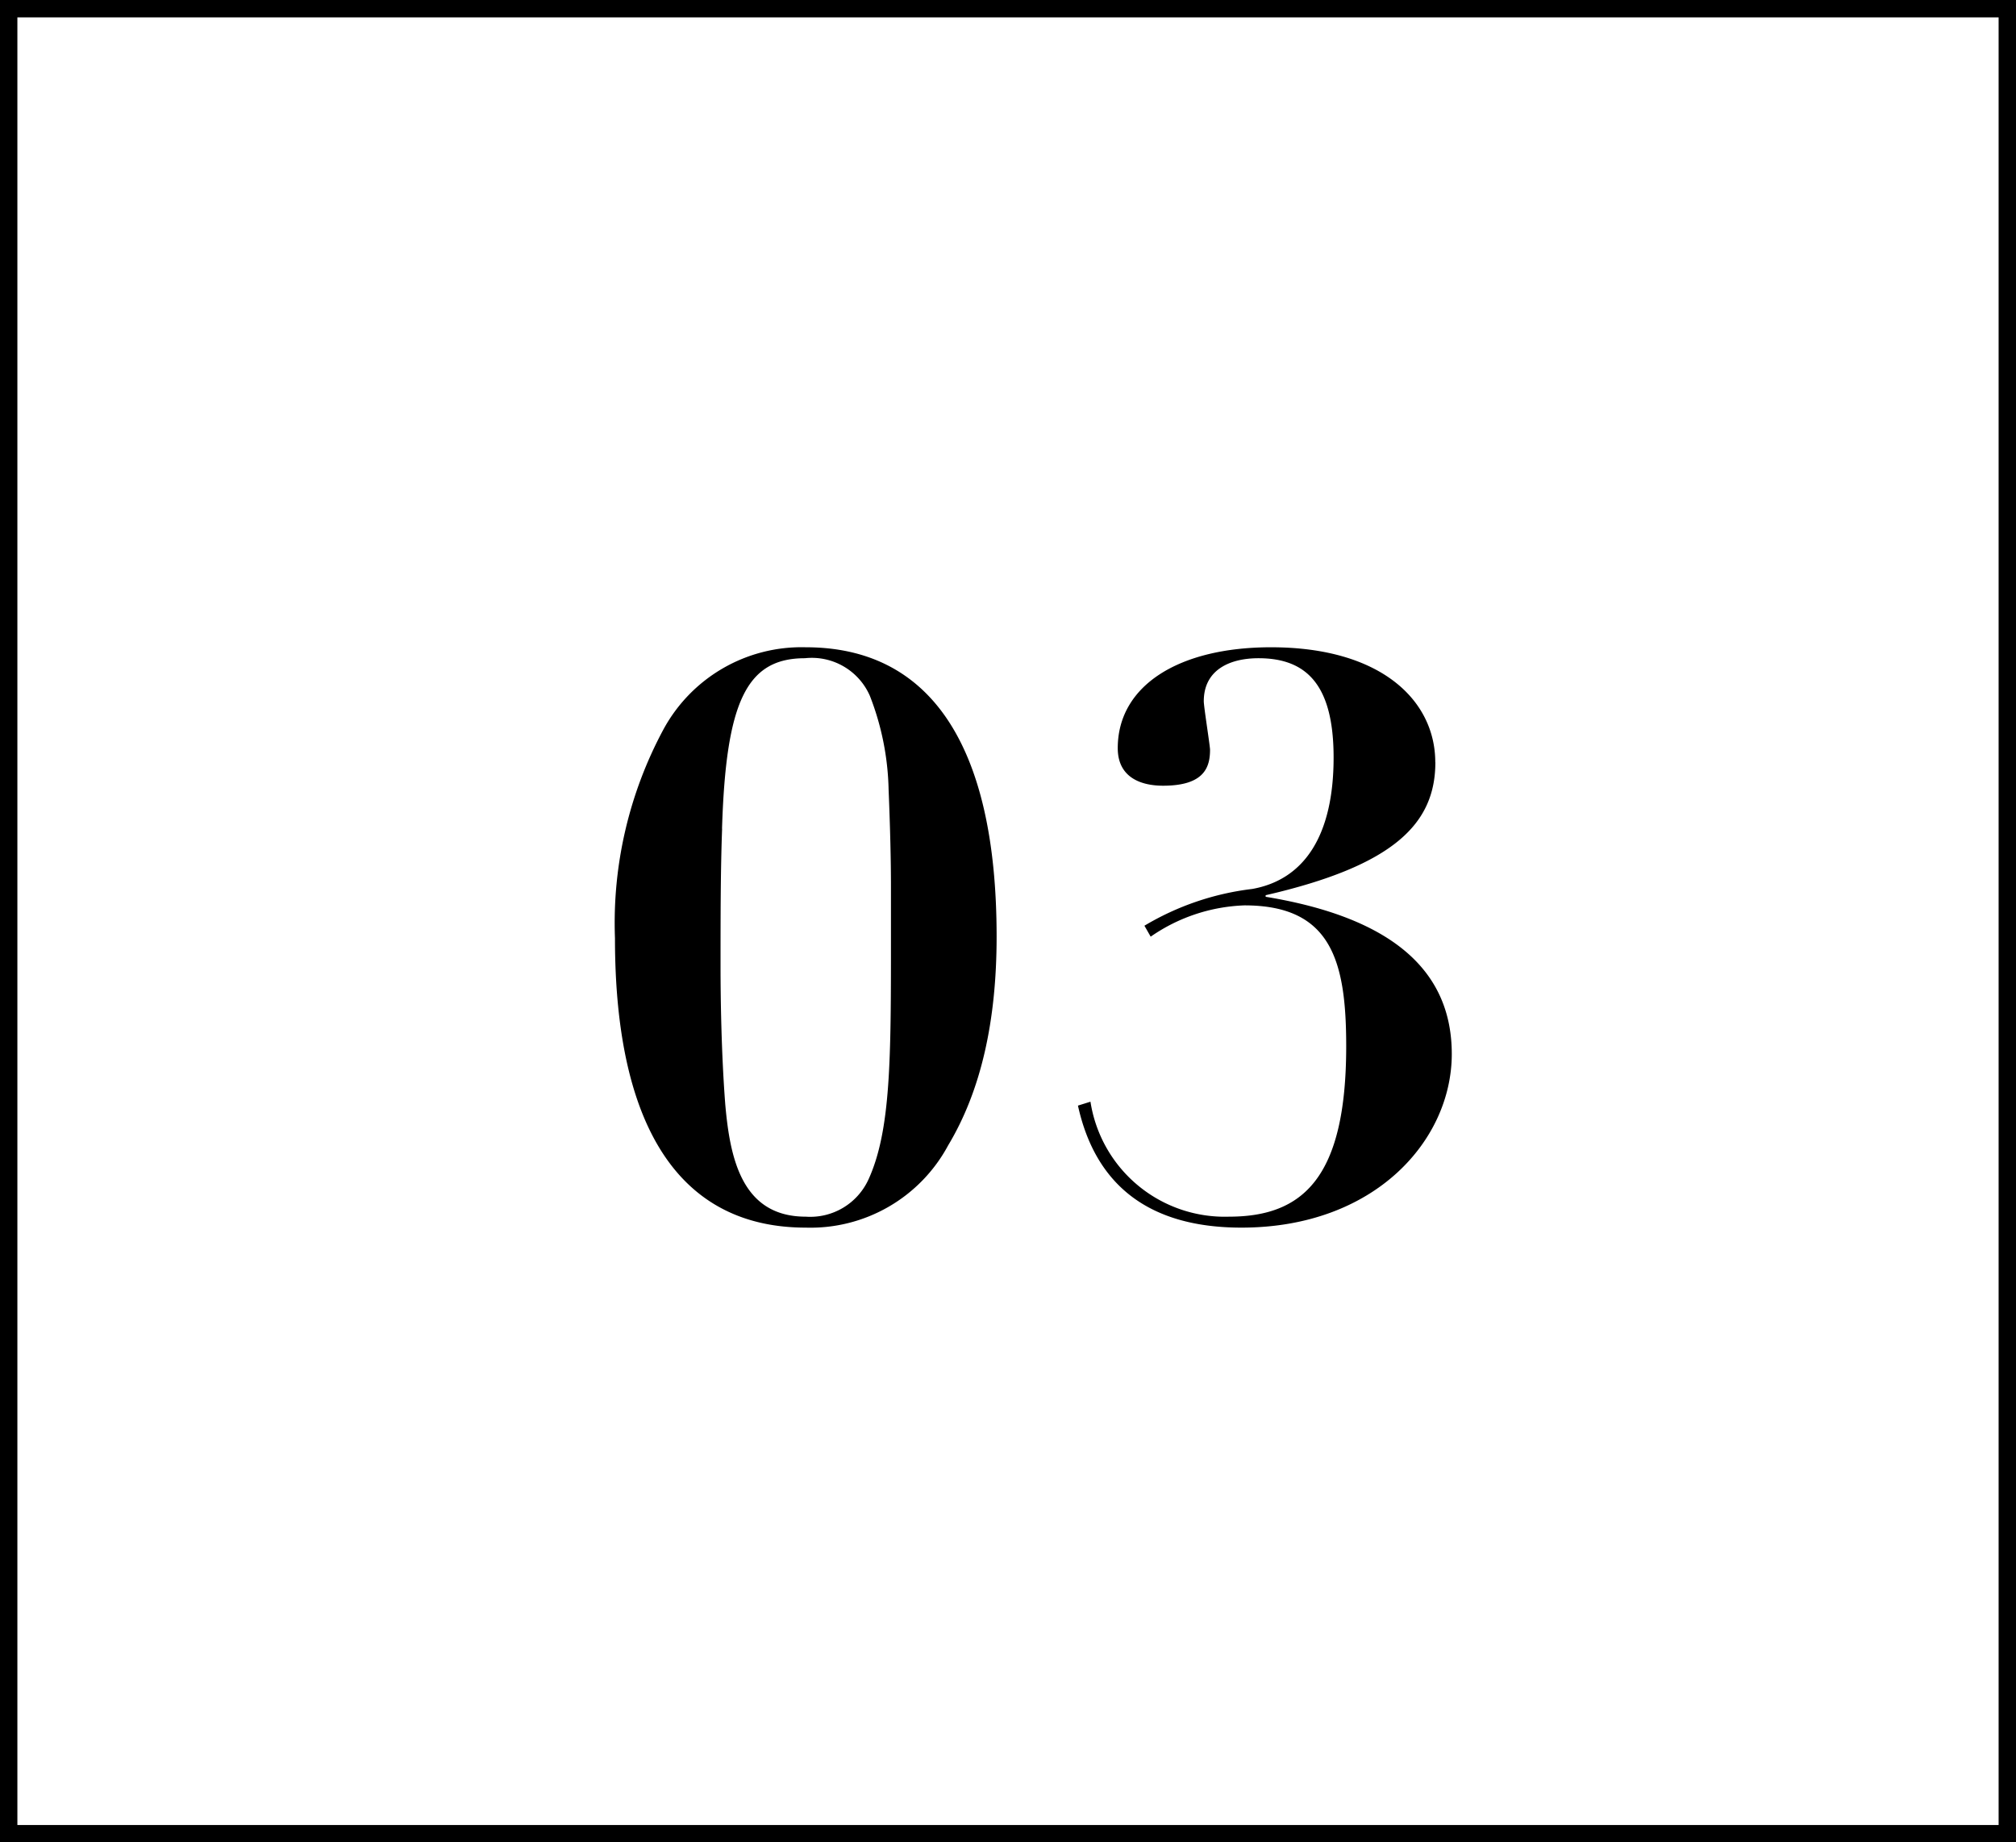
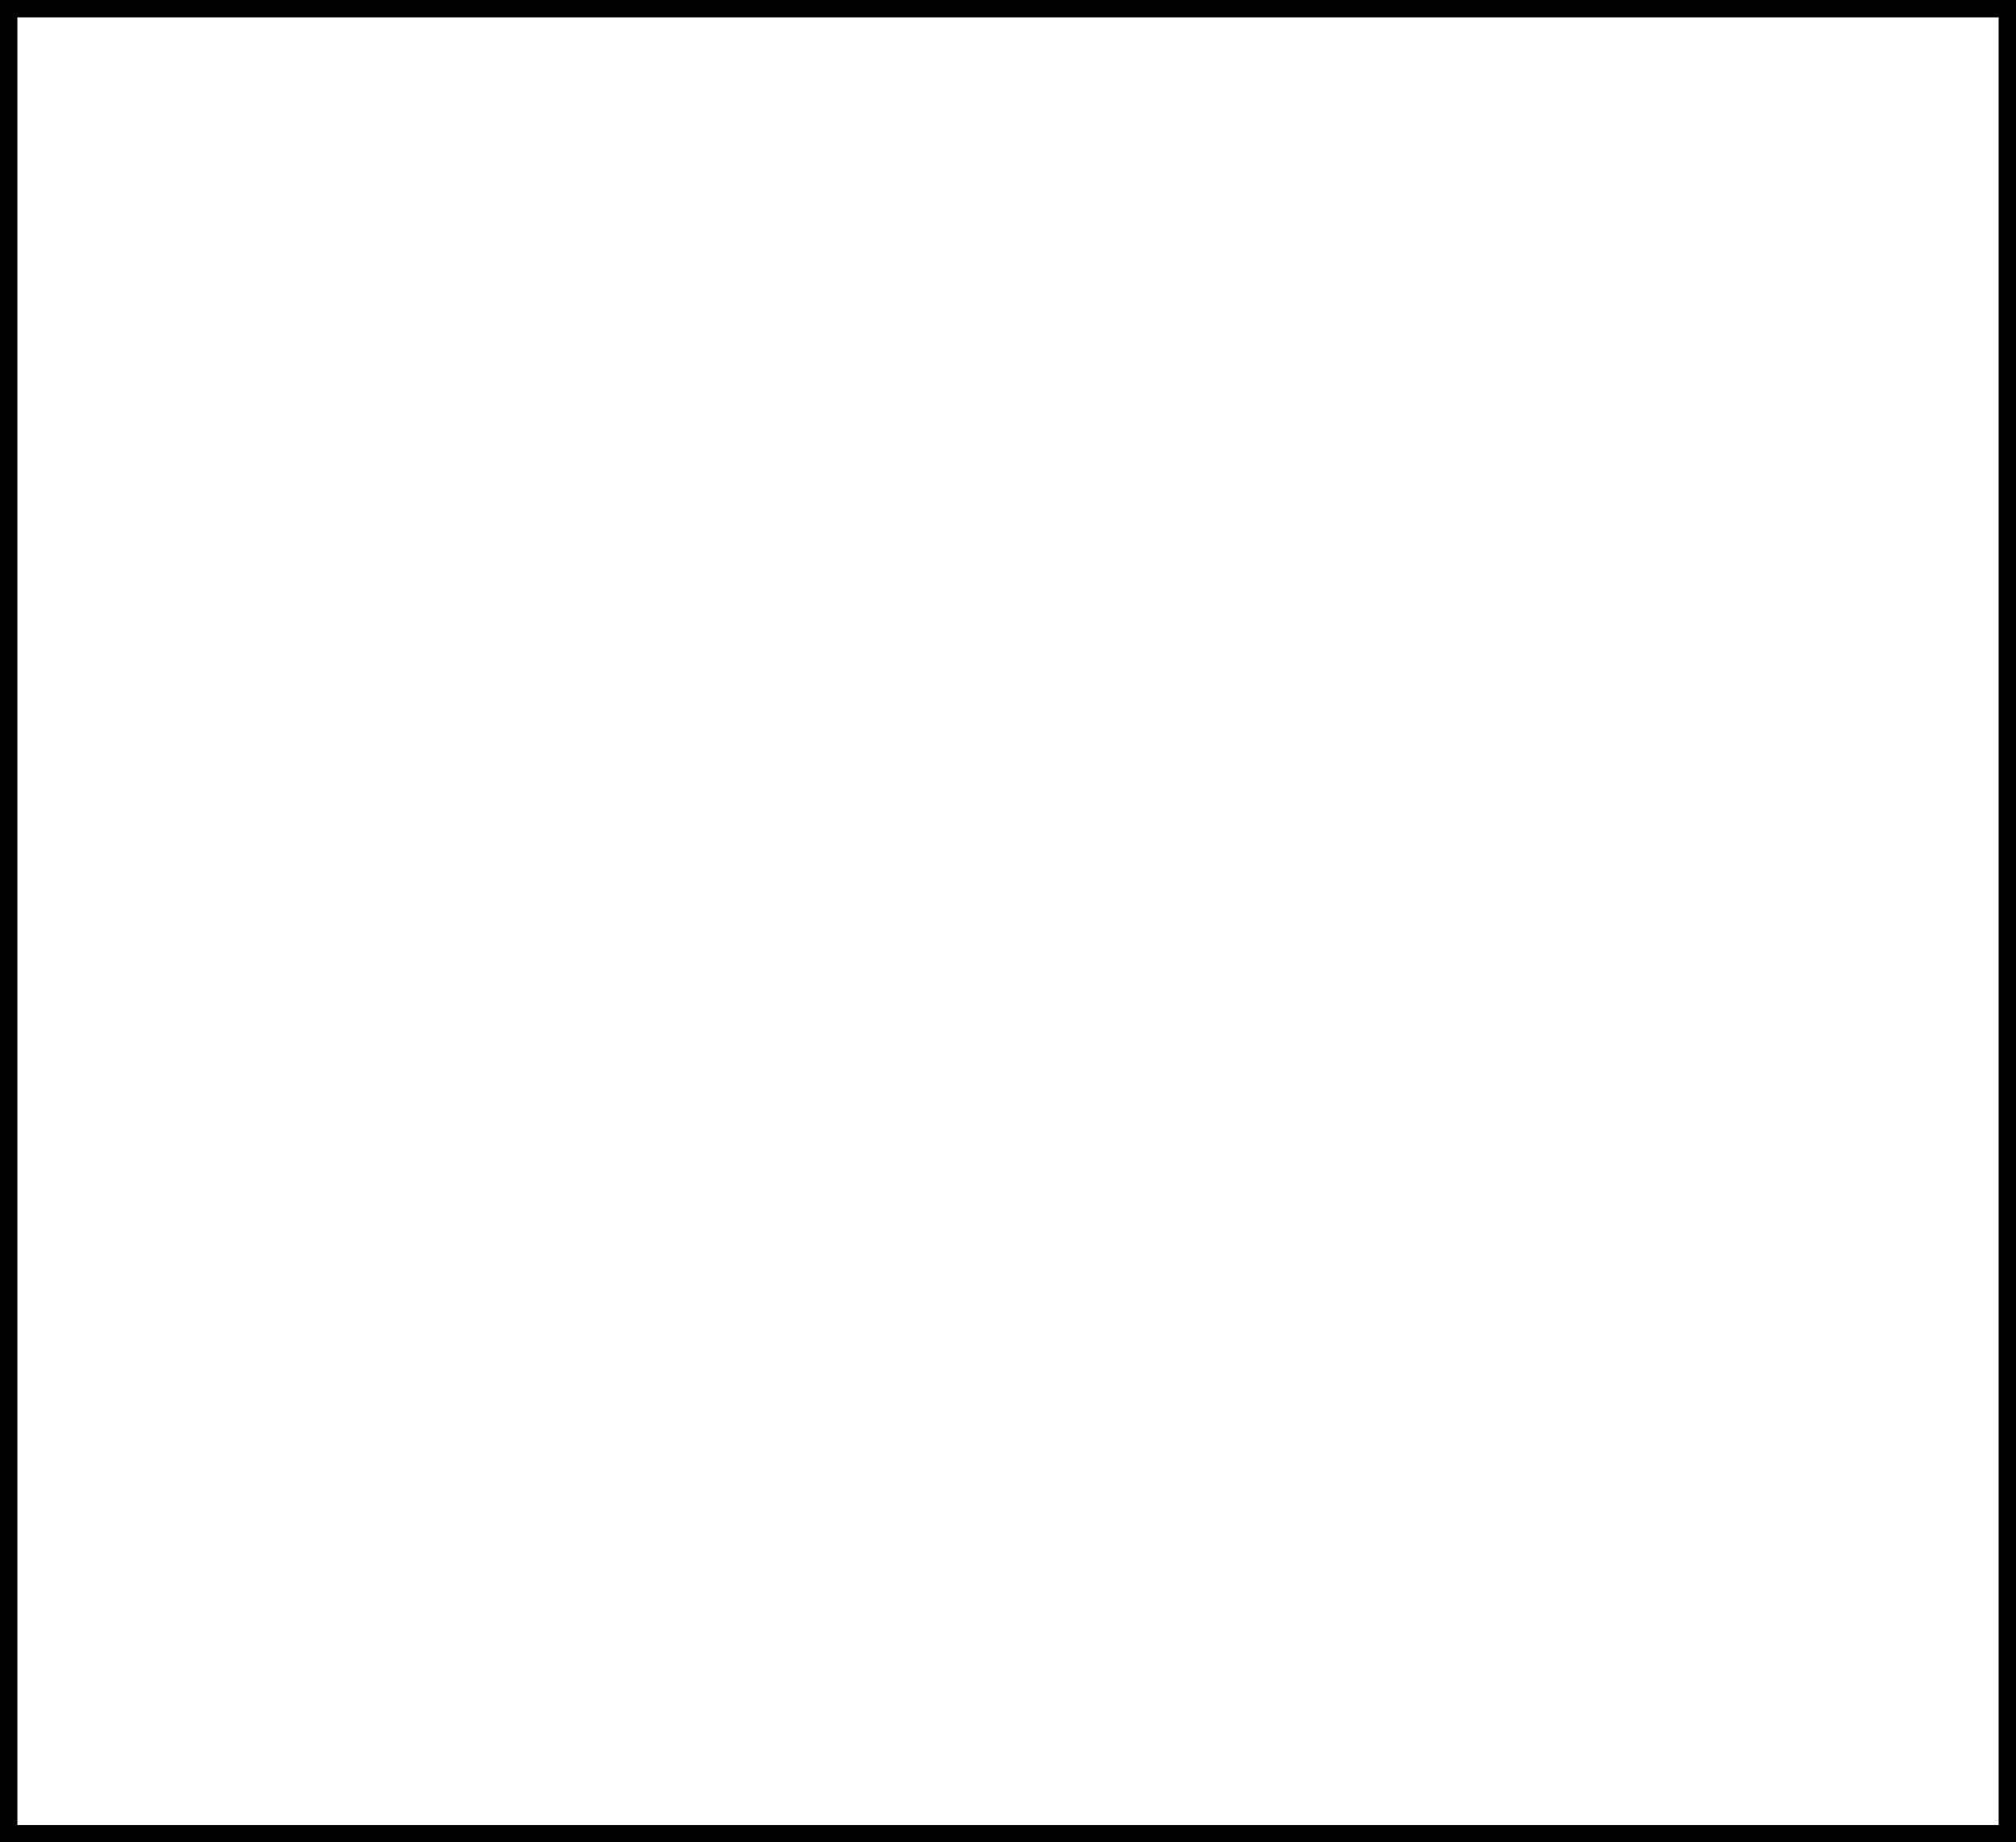
<svg xmlns="http://www.w3.org/2000/svg" width="116" height="106" viewBox="0 0 116 106">
  <g id="グループ_63094" data-name="グループ 63094" transform="translate(-1176 -6890)">
    <g id="グループ_63051" data-name="グループ 63051" transform="translate(209.187 1602.634)">
-       <path id="パス_139821" data-name="パス 139821" d="M-2.655-16.11c0-11.16-3.915-16.65-10.98-16.65a9.037,9.037,0,0,0-8.19,4.725,23.5,23.5,0,0,0-2.79,12.015C-24.615-4.86-20.7.63-13.635.63A8.989,8.989,0,0,0-5.445-4.1C-3.555-7.245-2.655-11.25-2.655-16.11Zm-15.8-6.21c.225-7.29,1.4-9.81,4.77-9.81a3.646,3.646,0,0,1,3.735,2.16,15.672,15.672,0,0,1,1.08,5.4c.09,2.2.135,4.05.135,5.58v2.925c0,6.975,0,11.115-1.305,13.95A3.685,3.685,0,0,1-13.635,0C-17.325,0-18-3.375-18.27-6.48c-.225-2.925-.27-6.12-.27-7.875C-18.54-17.325-18.54-19.89-18.45-22.32Zm41.04-3.825c0-3.51-3.06-6.615-9.45-6.615-5.31,0-8.82,2.205-8.82,5.805,0,1.665,1.3,2.16,2.61,2.16,2.385,0,2.7-1.08,2.7-2.07,0-.225-.36-2.475-.36-2.79,0-1.8,1.485-2.475,3.15-2.475,2.835,0,4.32,1.62,4.32,5.715,0,4.455-1.665,7.02-4.68,7.56A15.718,15.718,0,0,0,5.85-16.74l.36.63a10.059,10.059,0,0,1,5.4-1.8c4.995,0,5.85,3.2,5.85,8.1C17.46-2.25,14.985,0,10.71,0A7.817,7.817,0,0,1,2.745-6.615l-.72.225C3.015-1.89,6.03.63,11.43.63c7.695,0,12.105-5.04,12.105-9.99,0-4.725-3.33-7.83-10.71-9.045v-.09C20.25-20.205,22.59-22.635,22.59-26.145Z" transform="translate(1026.813 5357.366)" />
-       <path id="長方形_19194" data-name="長方形 19194" d="M1,1V105H115V1H1M0,0H116V106H0Z" transform="translate(966.813 5287.366)" />
+       <path id="長方形_19194" data-name="長方形 19194" d="M1,1V105H115V1H1M0,0H116V106H0" transform="translate(966.813 5287.366)" />
    </g>
  </g>
</svg>